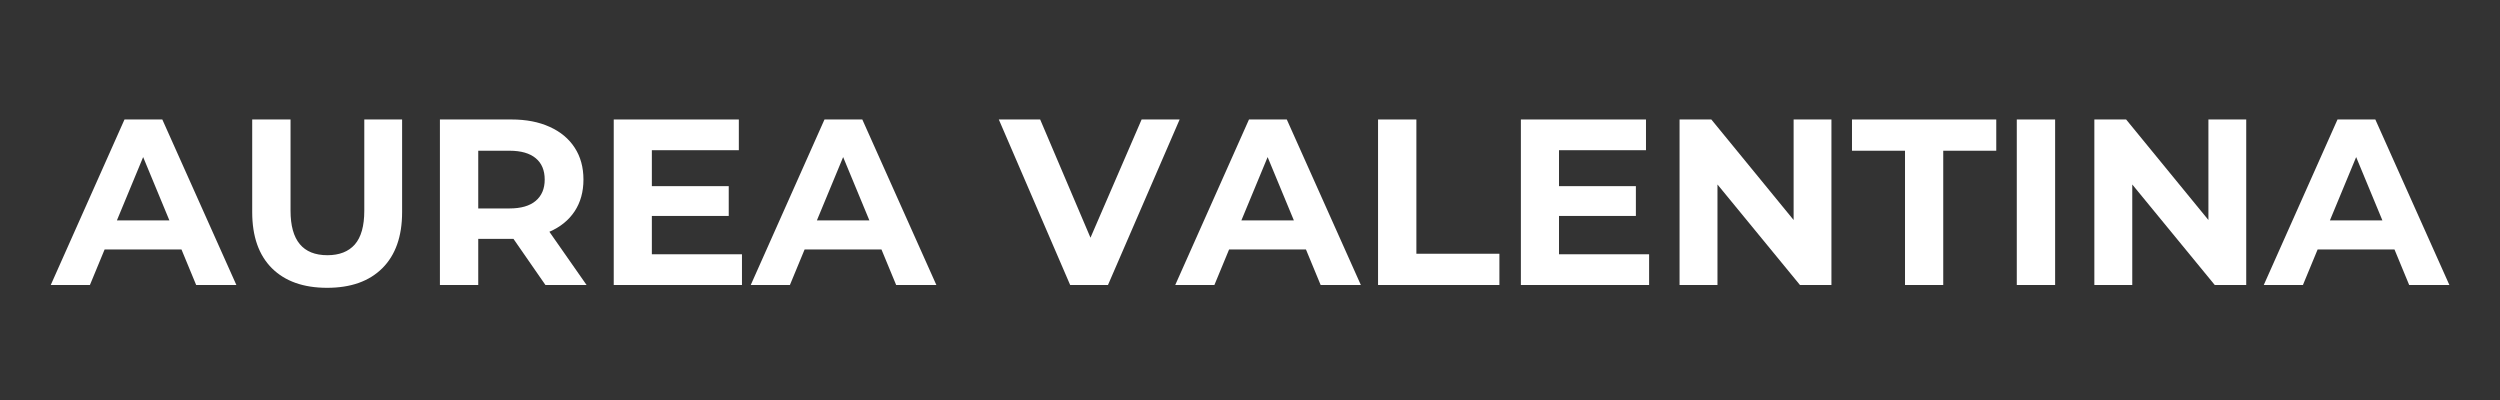
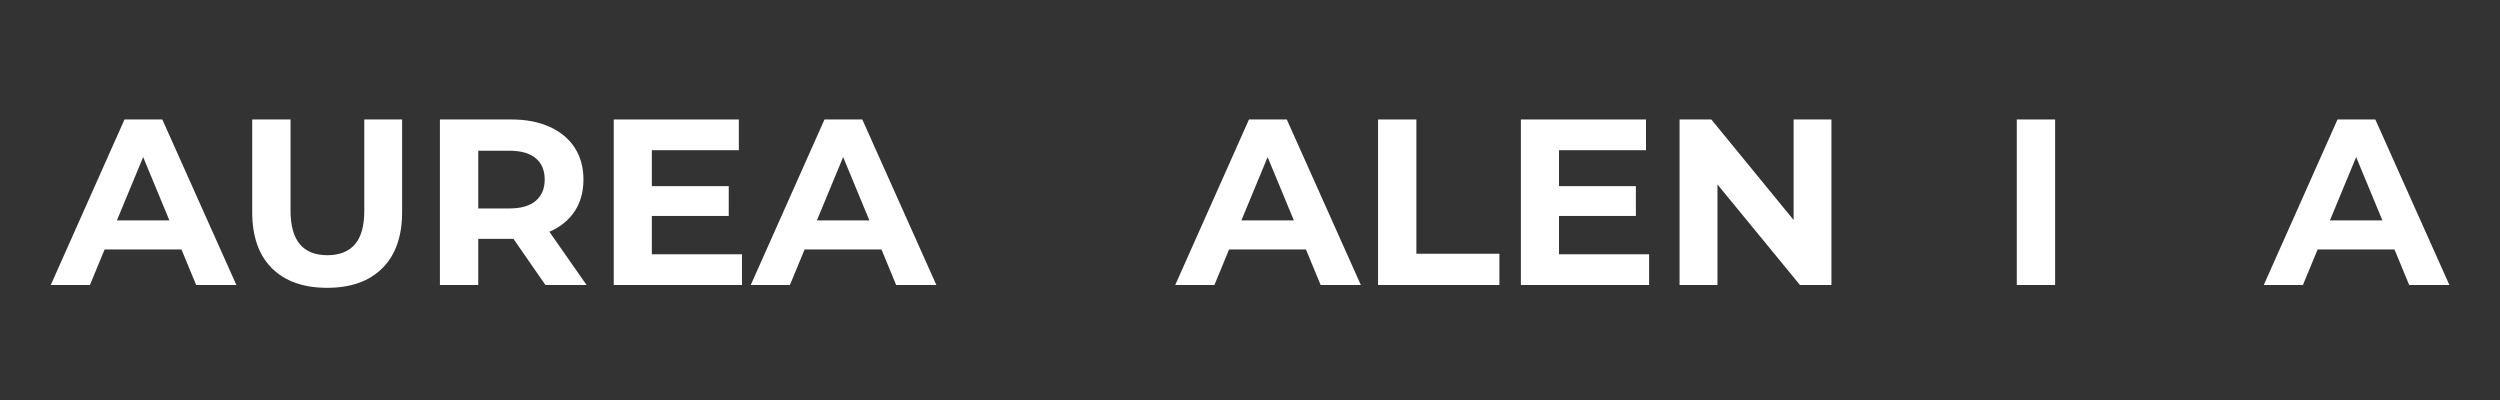
<svg xmlns="http://www.w3.org/2000/svg" version="1.0" preserveAspectRatio="xMidYMid meet" height="80" viewBox="0 0 375 60" zoomAndPan="magnify" width="500">
  <rect x="0" y="0" width="375" height="60" fill="#333333" stroke="none" />
  <defs>
    <g />
  </defs>
  <g fill-opacity="1" fill="#ffffff">
    <g transform="translate(7.925, 42.75)">
      <g>
        <path d="M 19.297 -5.328 L 7.766 -5.328 L 5.562 0 L -0.312 0 L 10.75 -24.828 L 16.422 -24.828 L 27.531 0 L 21.5 0 Z M 17.484 -9.688 L 13.547 -19.188 L 9.609 -9.688 Z M 17.484 -9.688" />
      </g>
    </g>
  </g>
  <g fill-opacity="1" fill="#ffffff">
    <g transform="translate(35.097, 42.75)">
      <g>
        <path d="M 13.969 0.422 C 10.426 0.422 7.664 -0.555 5.688 -2.516 C 3.719 -4.484 2.734 -7.285 2.734 -10.922 L 2.734 -24.828 L 8.484 -24.828 L 8.484 -11.141 C 8.484 -6.691 10.328 -4.469 14.016 -4.469 C 15.805 -4.469 17.176 -5.004 18.125 -6.078 C 19.07 -7.16 19.547 -8.848 19.547 -11.141 L 19.547 -24.828 L 25.219 -24.828 L 25.219 -10.922 C 25.219 -7.285 24.227 -4.484 22.25 -2.516 C 20.281 -0.555 17.52 0.422 13.969 0.422 Z M 13.969 0.422" />
      </g>
    </g>
  </g>
  <g fill-opacity="1" fill="#ffffff">
    <g transform="translate(63.049, 42.75)">
      <g>
        <path d="M 18.766 0 L 13.969 -6.922 L 8.688 -6.922 L 8.688 0 L 2.938 0 L 2.938 -24.828 L 13.688 -24.828 C 15.883 -24.828 17.789 -24.457 19.406 -23.719 C 21.031 -22.988 22.281 -21.945 23.156 -20.594 C 24.031 -19.25 24.469 -17.656 24.469 -15.812 C 24.469 -13.969 24.023 -12.379 23.141 -11.047 C 22.254 -9.711 20.992 -8.691 19.359 -7.984 L 24.938 0 Z M 18.656 -15.812 C 18.656 -17.207 18.207 -18.273 17.312 -19.016 C 16.414 -19.766 15.102 -20.141 13.375 -20.141 L 8.688 -20.141 L 8.688 -11.484 L 13.375 -11.484 C 15.102 -11.484 16.414 -11.863 17.312 -12.625 C 18.207 -13.383 18.656 -14.445 18.656 -15.812 Z M 18.656 -15.812" />
      </g>
    </g>
  </g>
  <g fill-opacity="1" fill="#ffffff">
    <g transform="translate(89.122, 42.75)">
      <g>
        <path d="M 22.172 -4.609 L 22.172 0 L 2.938 0 L 2.938 -24.828 L 21.703 -24.828 L 21.703 -20.219 L 8.656 -20.219 L 8.656 -14.828 L 20.188 -14.828 L 20.188 -10.359 L 8.656 -10.359 L 8.656 -4.609 Z M 22.172 -4.609" />
      </g>
    </g>
  </g>
  <g fill-opacity="1" fill="#ffffff">
    <g transform="translate(112.924, 42.75)">
      <g>
        <path d="M 19.297 -5.328 L 7.766 -5.328 L 5.562 0 L -0.312 0 L 10.75 -24.828 L 16.422 -24.828 L 27.531 0 L 21.5 0 Z M 17.484 -9.688 L 13.547 -19.188 L 9.609 -9.688 Z M 17.484 -9.688" />
      </g>
    </g>
  </g>
  <g fill-opacity="1" fill="#ffffff">
    <g transform="translate(140.096, 42.75)">
      <g />
    </g>
  </g>
  <g fill-opacity="1" fill="#ffffff">
    <g transform="translate(150.134, 42.75)">
      <g>
-         <path d="M 26.812 -24.828 L 16.062 0 L 10.391 0 L -0.312 -24.828 L 5.891 -24.828 L 13.438 -7.094 L 21.109 -24.828 Z M 26.812 -24.828" />
-       </g>
+         </g>
    </g>
  </g>
  <g fill-opacity="1" fill="#ffffff">
    <g transform="translate(176.597, 42.75)">
      <g>
        <path d="M 19.297 -5.328 L 7.766 -5.328 L 5.562 0 L -0.312 0 L 10.75 -24.828 L 16.422 -24.828 L 27.531 0 L 21.5 0 Z M 17.484 -9.688 L 13.547 -19.188 L 9.609 -9.688 Z M 17.484 -9.688" />
      </g>
    </g>
  </g>
  <g fill-opacity="1" fill="#ffffff">
    <g transform="translate(203.769, 42.75)">
      <g>
        <path d="M 2.938 -24.828 L 8.688 -24.828 L 8.688 -4.688 L 21.141 -4.688 L 21.141 0 L 2.938 0 Z M 2.938 -24.828" />
      </g>
    </g>
  </g>
  <g fill-opacity="1" fill="#ffffff">
    <g transform="translate(225.194, 42.75)">
      <g>
        <path d="M 22.172 -4.609 L 22.172 0 L 2.938 0 L 2.938 -24.828 L 21.703 -24.828 L 21.703 -20.219 L 8.656 -20.219 L 8.656 -14.828 L 20.188 -14.828 L 20.188 -10.359 L 8.656 -10.359 L 8.656 -4.609 Z M 22.172 -4.609" />
      </g>
    </g>
  </g>
  <g fill-opacity="1" fill="#ffffff">
    <g transform="translate(248.996, 42.75)">
      <g>
        <path d="M 25.719 -24.828 L 25.719 0 L 21 0 L 8.625 -15.078 L 8.625 0 L 2.938 0 L 2.938 -24.828 L 7.703 -24.828 L 20.047 -9.75 L 20.047 -24.828 Z M 25.719 -24.828" />
      </g>
    </g>
  </g>
  <g fill-opacity="1" fill="#ffffff">
    <g transform="translate(277.658, 42.75)">
      <g>
-         <path d="M 8.094 -20.141 L 0.141 -20.141 L 0.141 -24.828 L 21.781 -24.828 L 21.781 -20.141 L 13.828 -20.141 L 13.828 0 L 8.094 0 Z M 8.094 -20.141" />
-       </g>
+         </g>
    </g>
  </g>
  <g fill-opacity="1" fill="#ffffff">
    <g transform="translate(299.58, 42.75)">
      <g>
        <path d="M 2.938 -24.828 L 8.688 -24.828 L 8.688 0 L 2.938 0 Z M 2.938 -24.828" />
      </g>
    </g>
  </g>
  <g fill-opacity="1" fill="#ffffff">
    <g transform="translate(311.215, 42.75)">
      <g>
-         <path d="M 25.719 -24.828 L 25.719 0 L 21 0 L 8.625 -15.078 L 8.625 0 L 2.938 0 L 2.938 -24.828 L 7.703 -24.828 L 20.047 -9.75 L 20.047 -24.828 Z M 25.719 -24.828" />
-       </g>
+         </g>
    </g>
  </g>
  <g fill-opacity="1" fill="#ffffff">
    <g transform="translate(339.877, 42.75)">
      <g>
        <path d="M 19.297 -5.328 L 7.766 -5.328 L 5.562 0 L -0.312 0 L 10.75 -24.828 L 16.422 -24.828 L 27.531 0 L 21.5 0 Z M 17.484 -9.688 L 13.547 -19.188 L 9.609 -9.688 Z M 17.484 -9.688" />
      </g>
    </g>
  </g>
</svg>